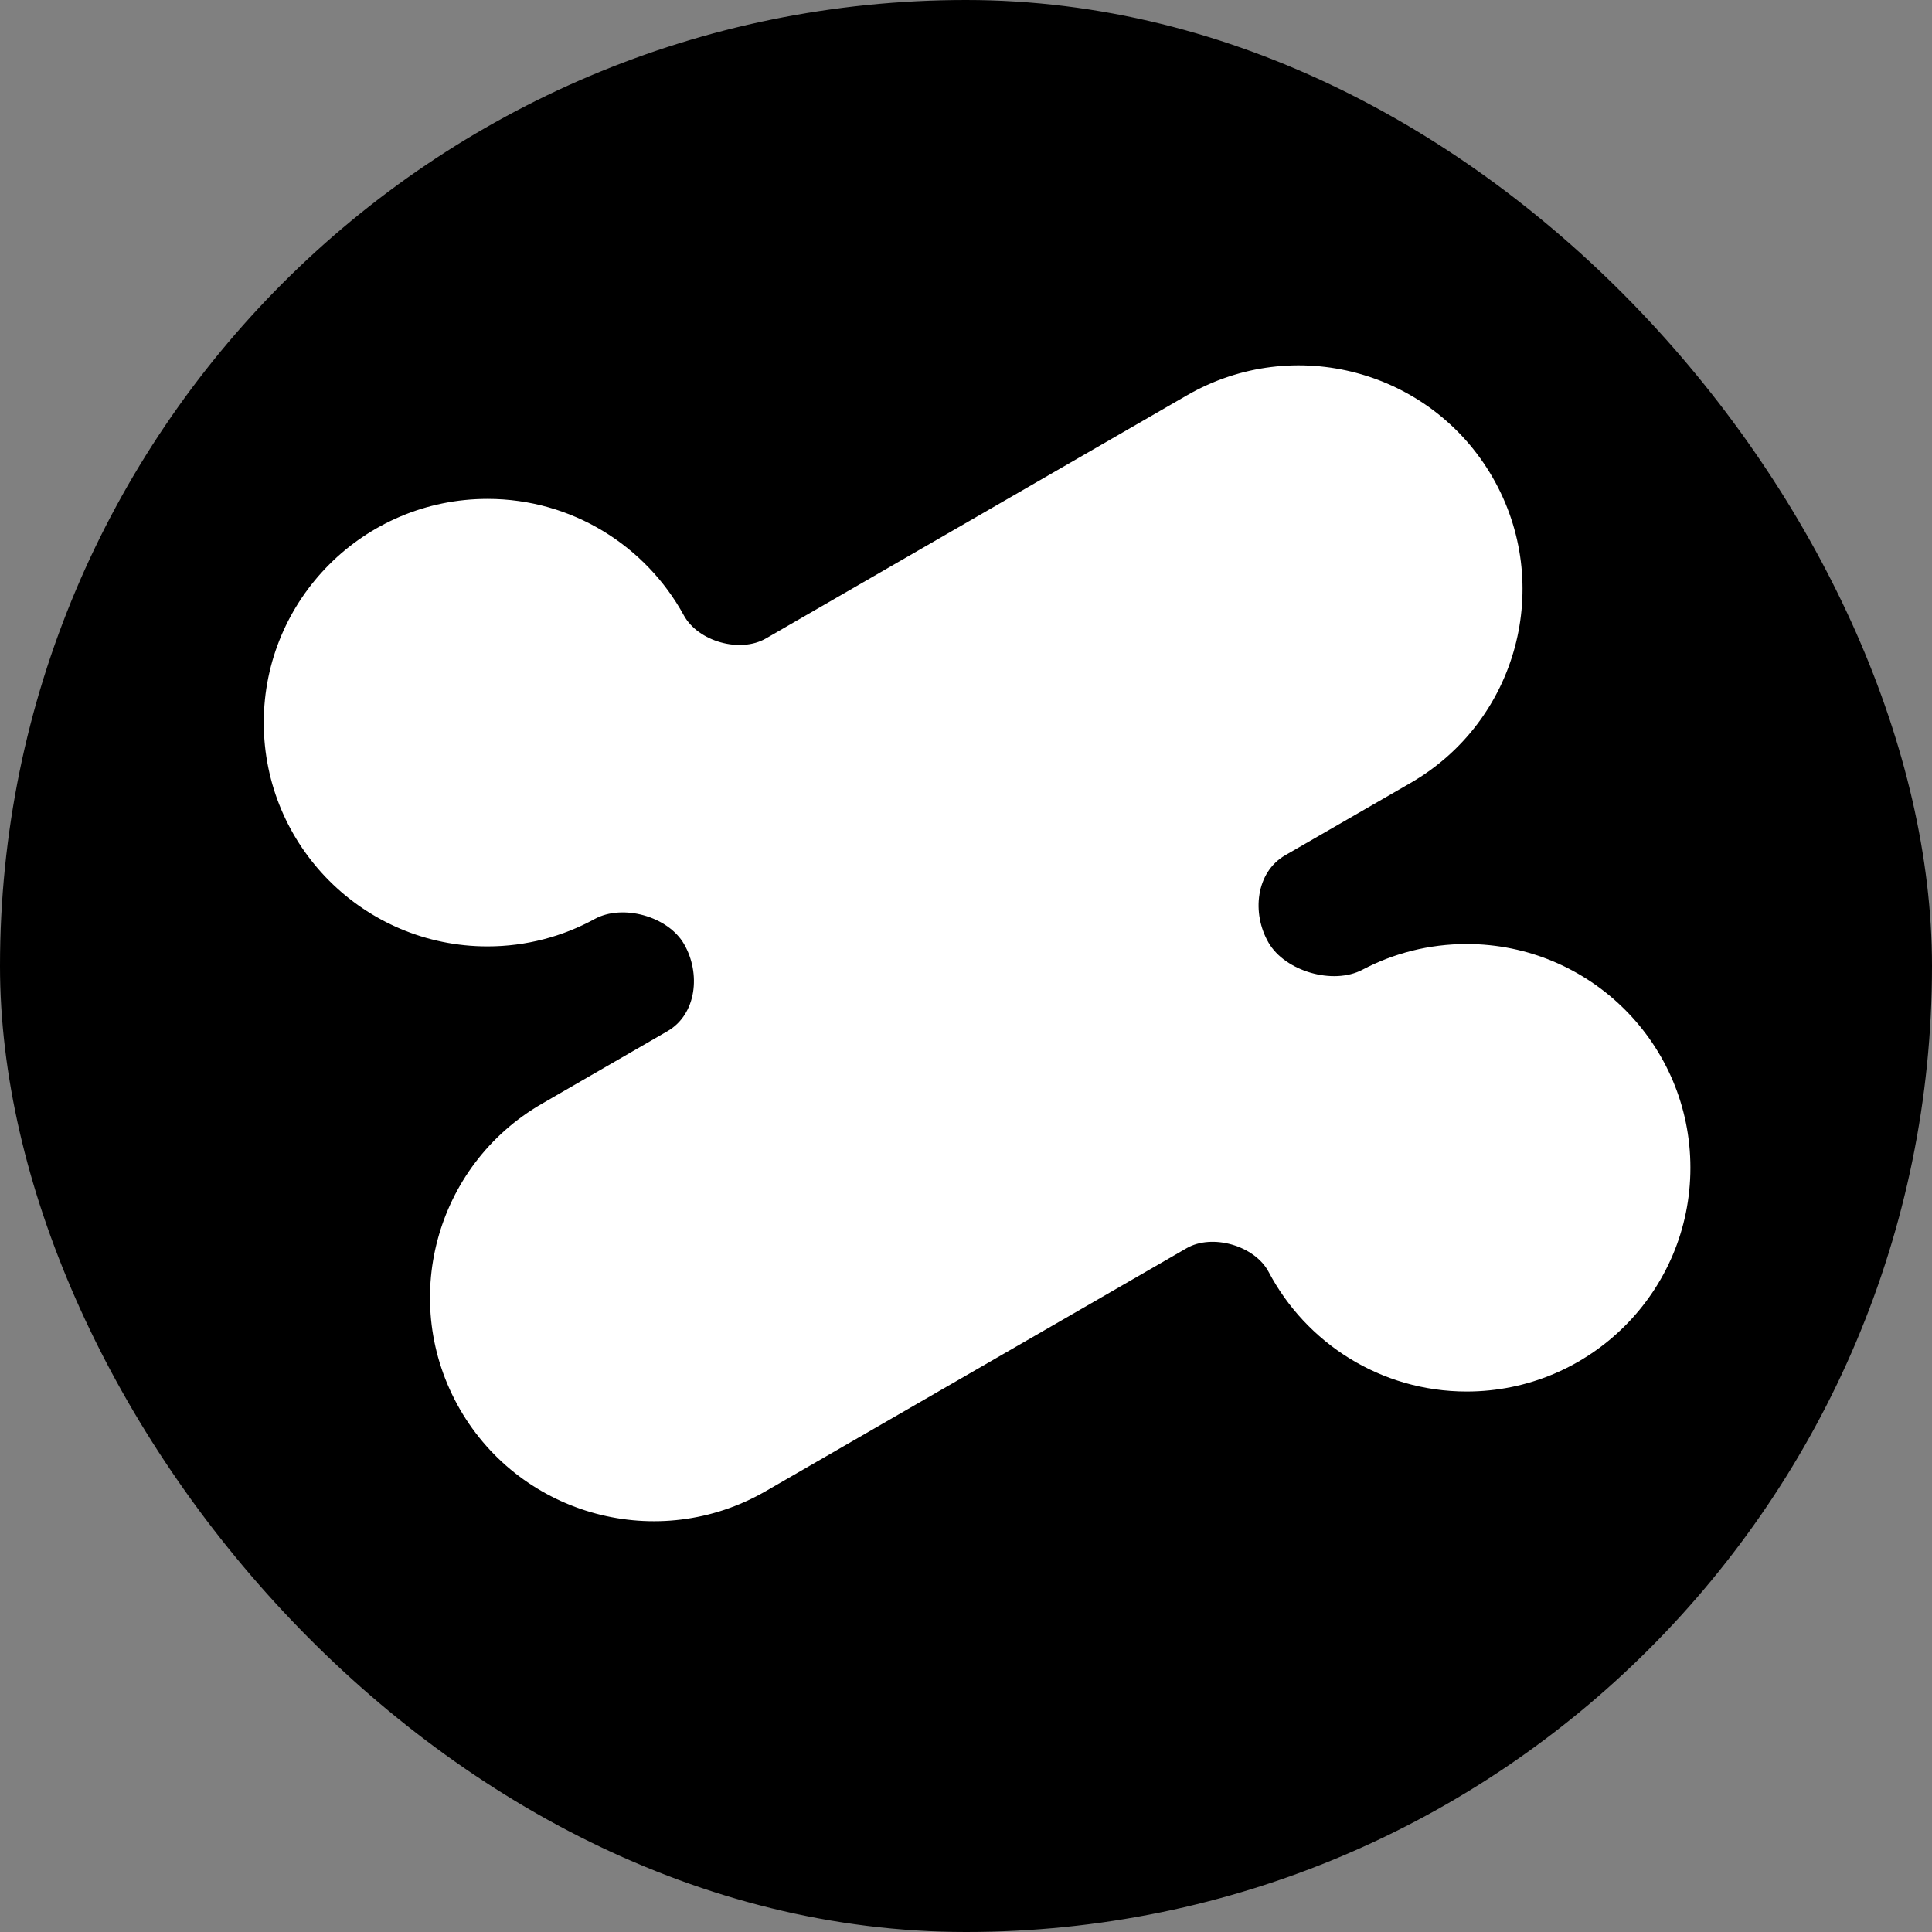
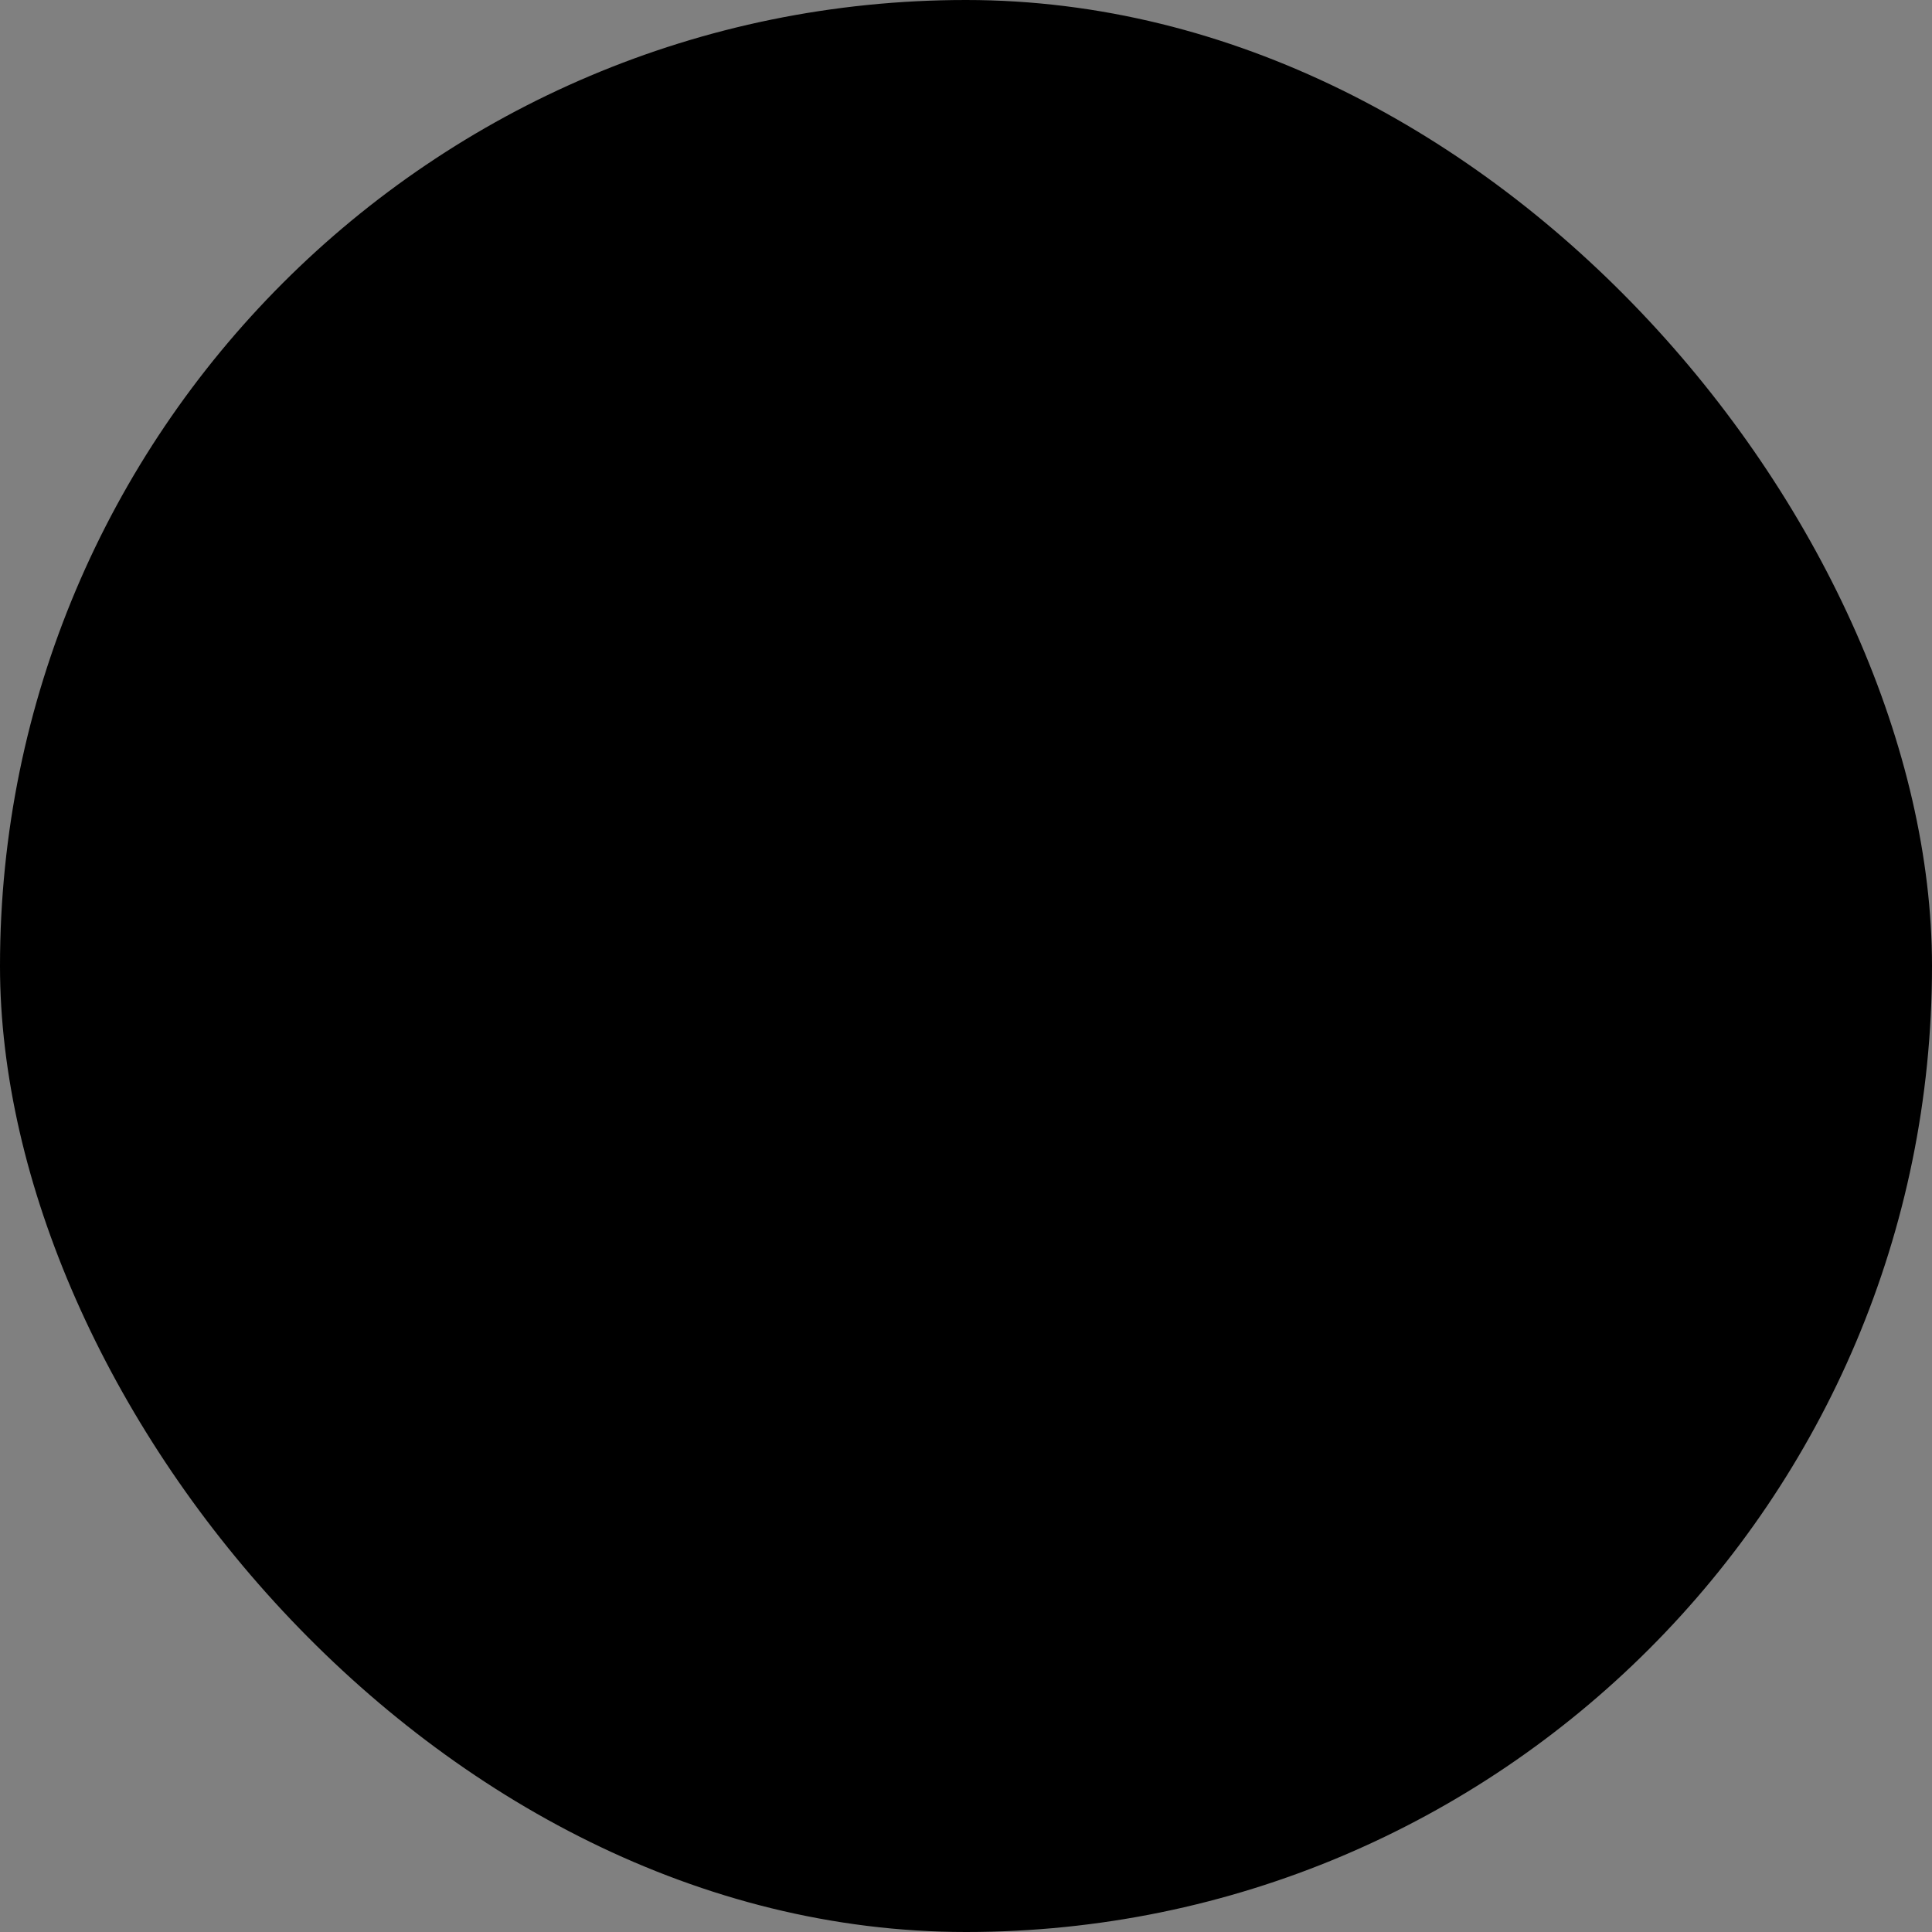
<svg xmlns="http://www.w3.org/2000/svg" width="40" height="40" viewBox="0 0 40 40" fill="none">
  <rect x="0" y="0" width="40" height="40" fill="#808080" stroke="none" />
  <rect width="40" height="40" rx="20" fill="black" />
-   <path d="M24.573 8.186C26.789 6.906 29.622 7.665 30.901 9.881C32.18 12.096 31.421 14.93 29.206 16.209L26.606 17.709C26 18.06 25.912 18.908 26.263 19.515V19.515V19.515C26.606 20.11 27.601 20.398 28.208 20.077C28.852 19.737 29.586 19.545 30.365 19.545C32.923 19.545 34.998 21.619 34.998 24.177C34.998 26.735 32.923 28.81 30.365 28.81C28.586 28.809 27.042 27.806 26.266 26.334C25.979 25.79 25.1 25.535 24.567 25.843V25.843L15.852 30.874C13.636 32.153 10.803 31.394 9.523 29.179C8.245 26.963 9.004 24.131 11.219 22.852L13.818 21.35C14.425 21 14.512 20.151 14.162 19.545V19.545V19.545C13.831 18.972 12.893 18.709 12.312 19.027C11.653 19.388 10.897 19.594 10.093 19.594C7.535 19.594 5.461 17.519 5.461 14.961C5.461 12.403 7.535 10.329 10.093 10.329C11.846 10.329 13.371 11.303 14.158 12.74C14.454 13.282 15.323 13.527 15.858 13.218V13.218L24.573 8.186Z" fill="white" />
</svg>